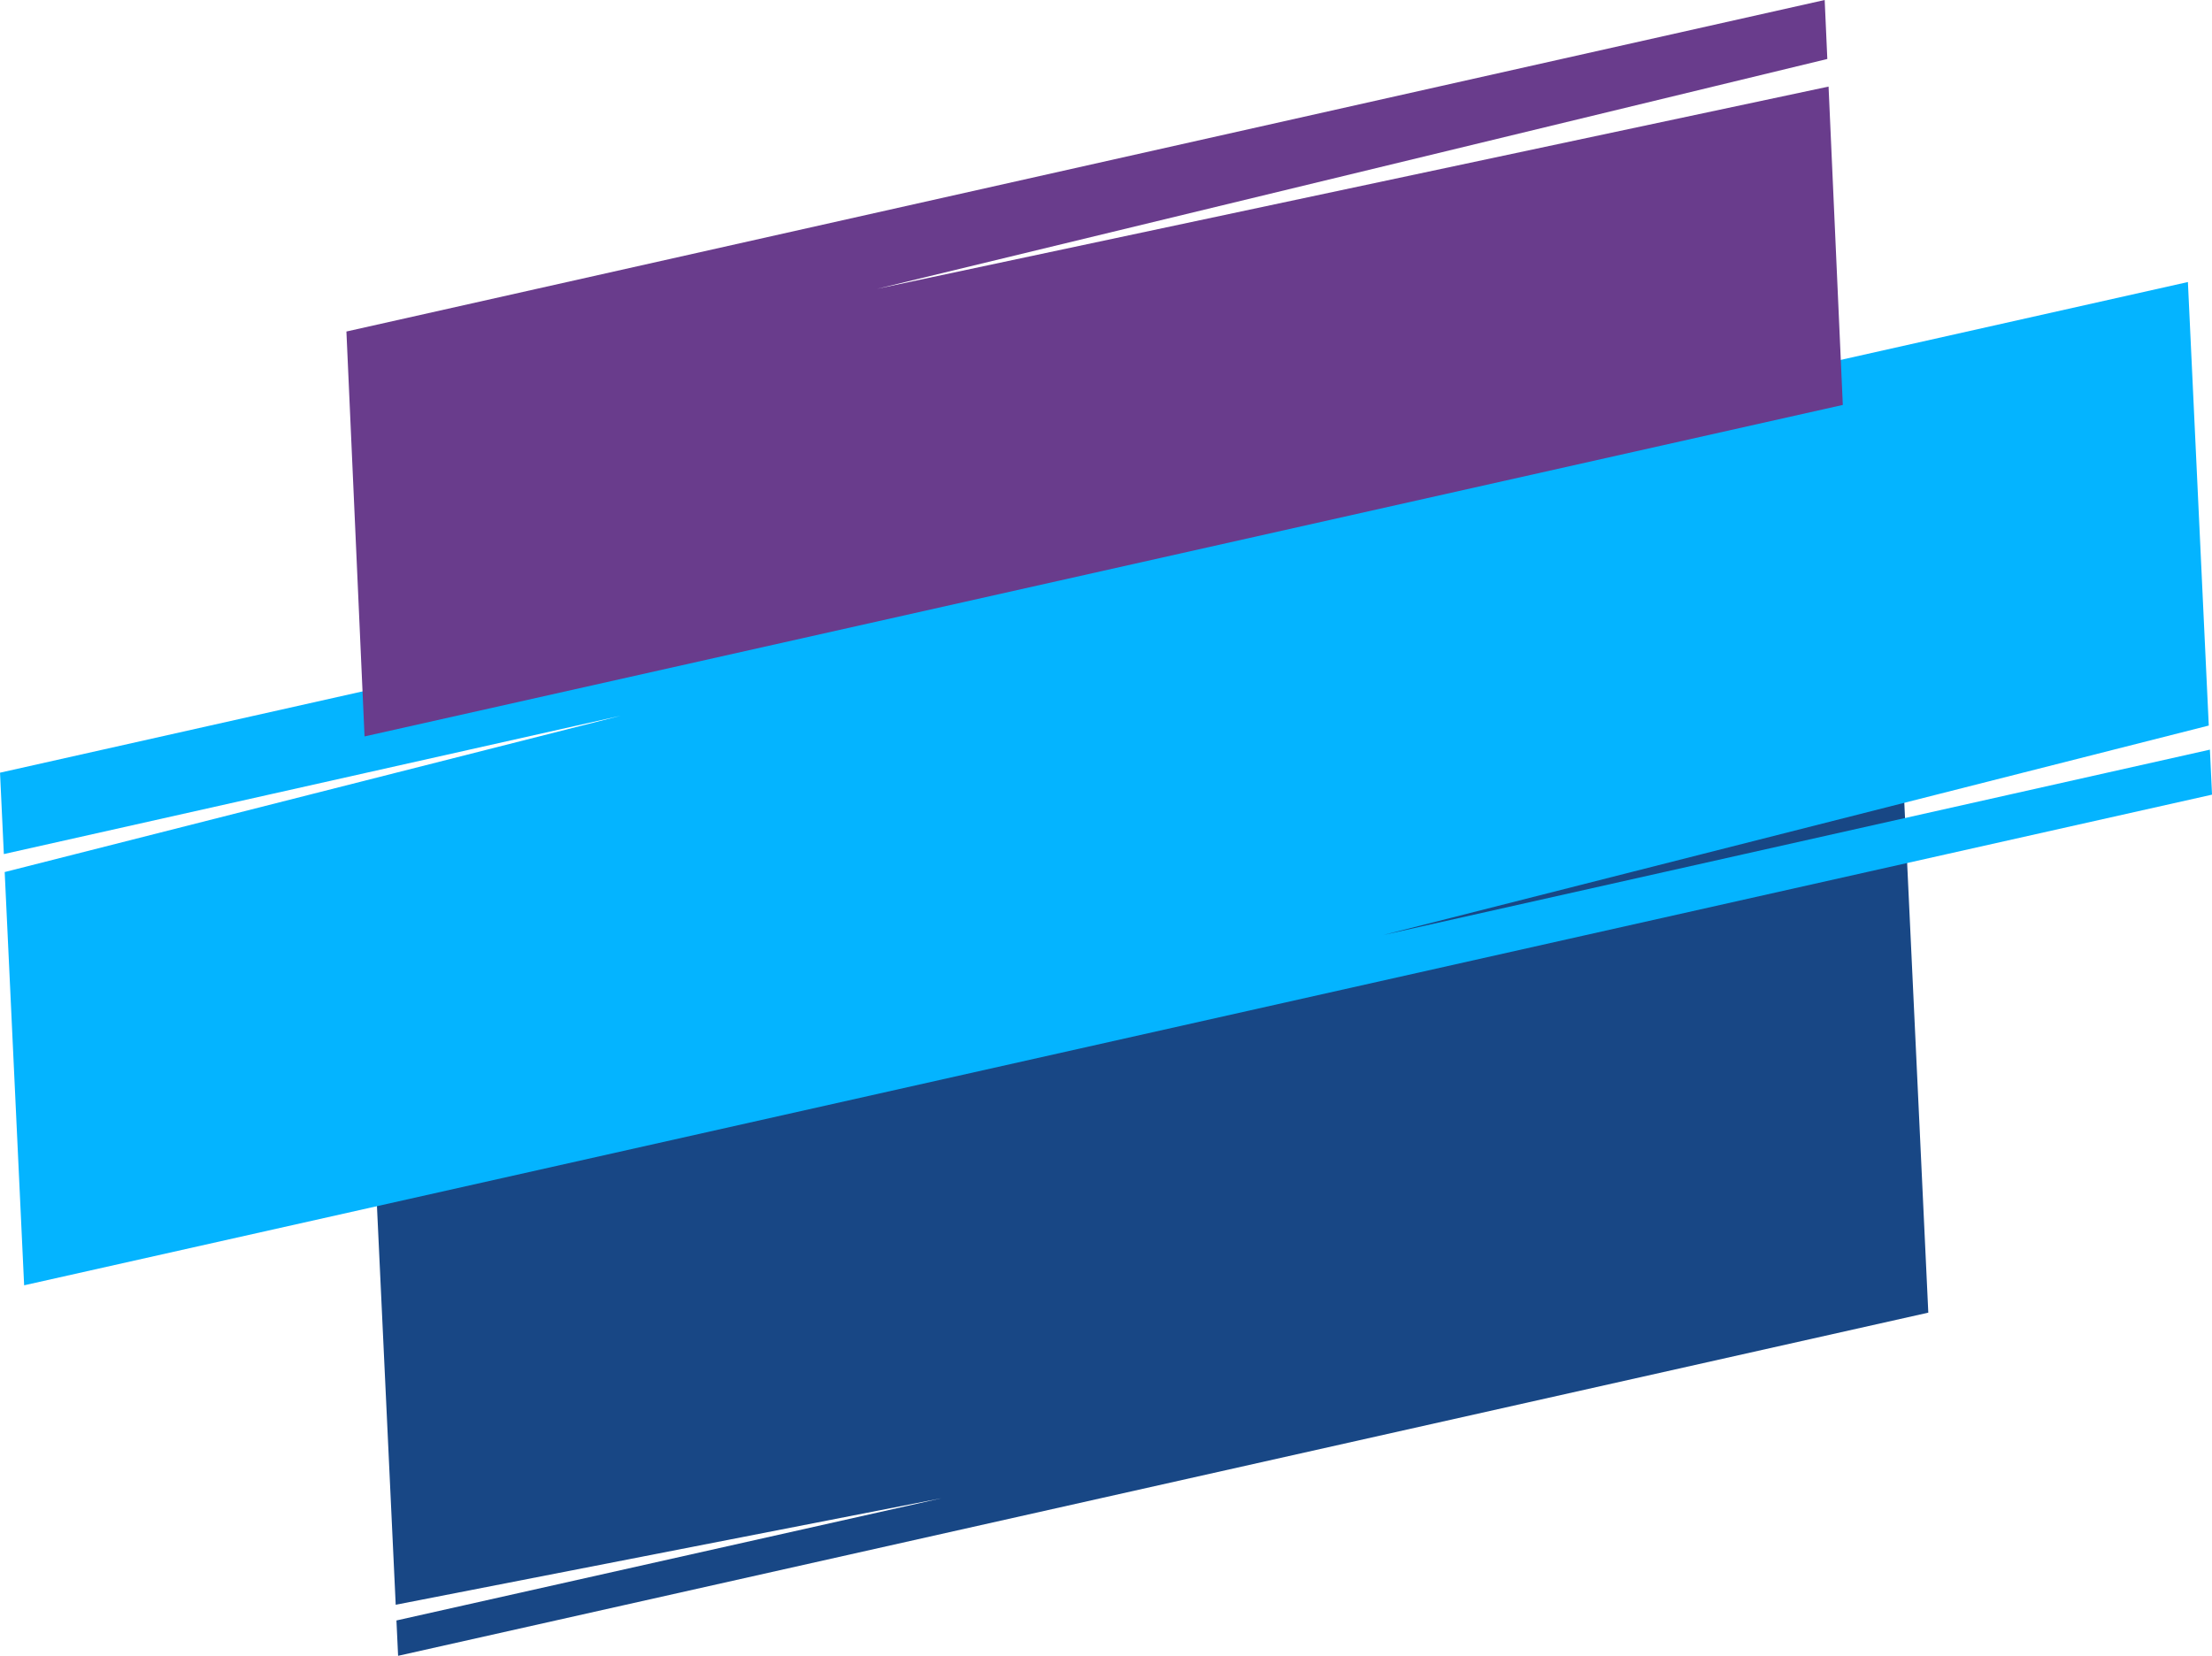
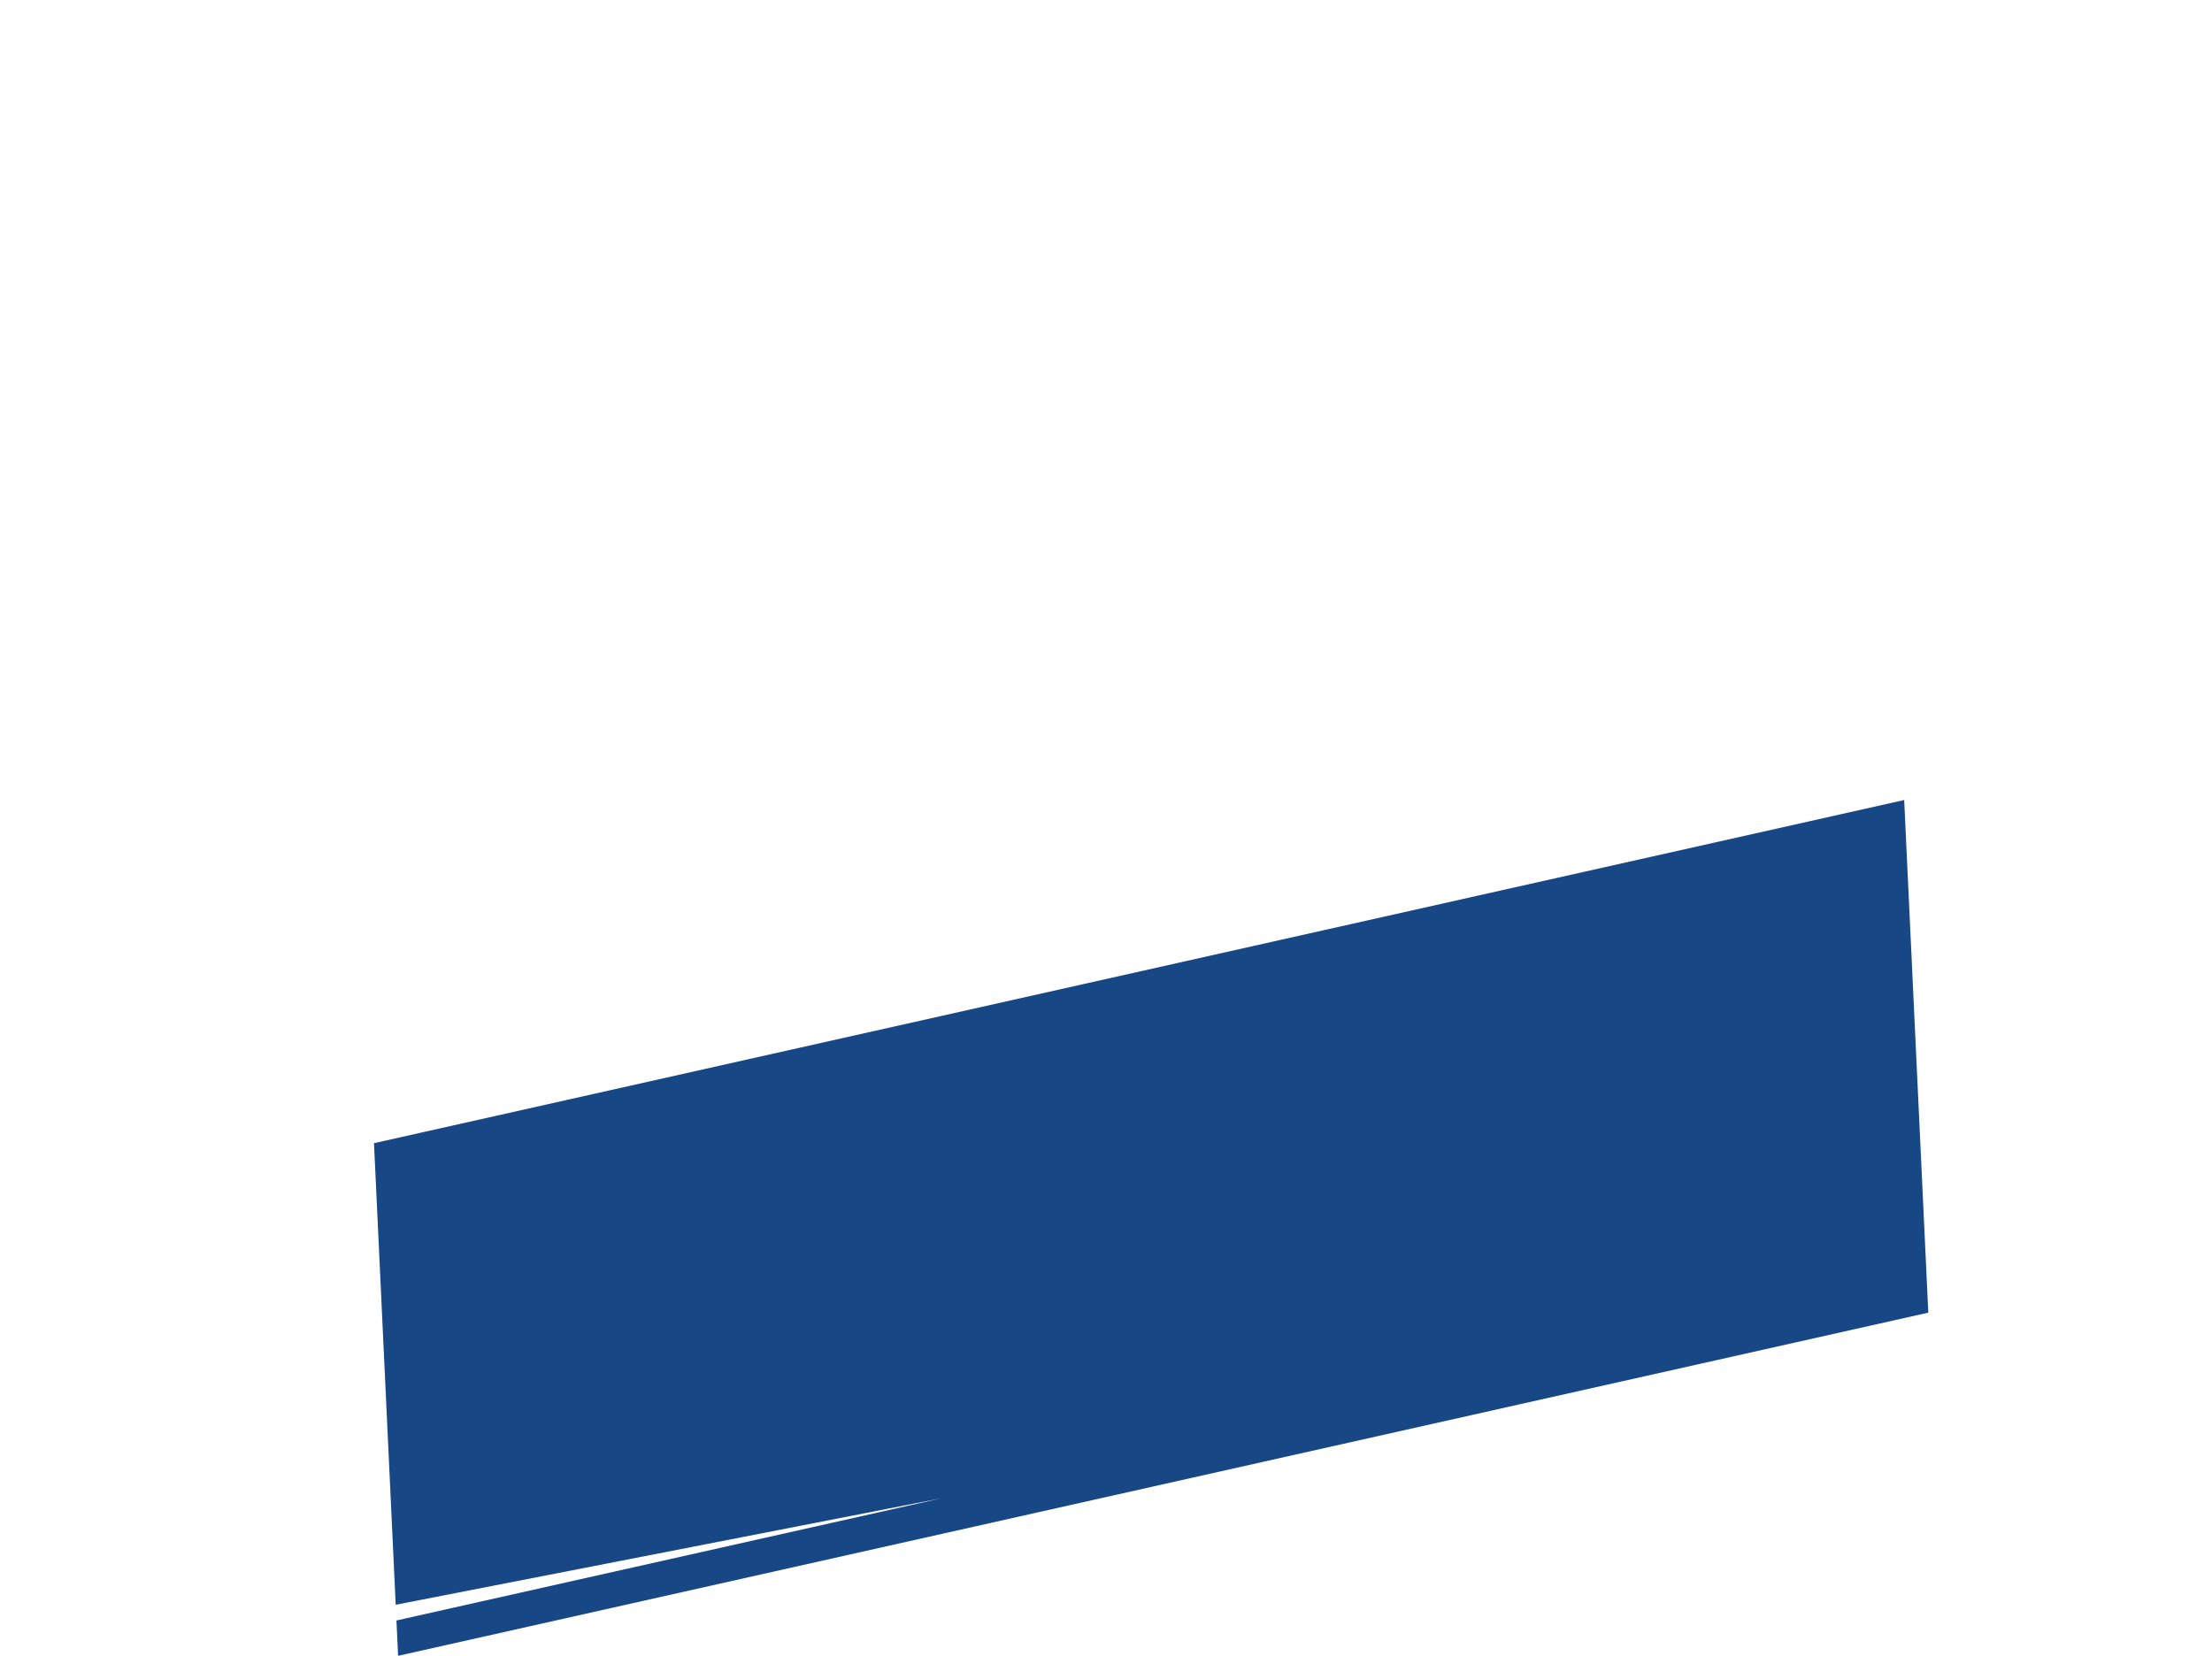
<svg xmlns="http://www.w3.org/2000/svg" fill="#000000" height="1105.6" preserveAspectRatio="xMidYMid meet" version="1" viewBox="233.4 419.3 1476.6 1105.6" width="1476.6" zoomAndPan="magnify">
  <g>
    <g id="change1_1">
      <path d="M 483.055 1182.578 L 497.551 1490.762 L 861.93 1419.629 L 498.043 1501.25 L 499.152 1524.852 L 1520.621 1295.73 L 1504.52 953.461 L 483.055 1182.578" fill="#184785" />
    </g>
    <g id="change2_1">
-       <path d="M 1156.434 1043.676 L 1707.844 903.734 L 1693.914 607.605 L 233.414 935.207 L 235.969 989.547 L 647.816 897.164 L 236.531 1001.547 L 249.512 1277.469 L 1710.016 949.871 L 1708.602 919.824 L 1156.434 1043.676" fill="#04b4ff" />
-     </g>
+       </g>
    <g id="change3_1">
-       <path d="M 818.734 612.191 L 1453.211 458.68 L 1451.449 419.301 L 464.645 640.648 L 476.746 911 L 1463.551 689.66 L 1454.039 477.109 L 818.734 612.191" fill="#693c8c" />
-     </g>
+       </g>
  </g>
</svg>